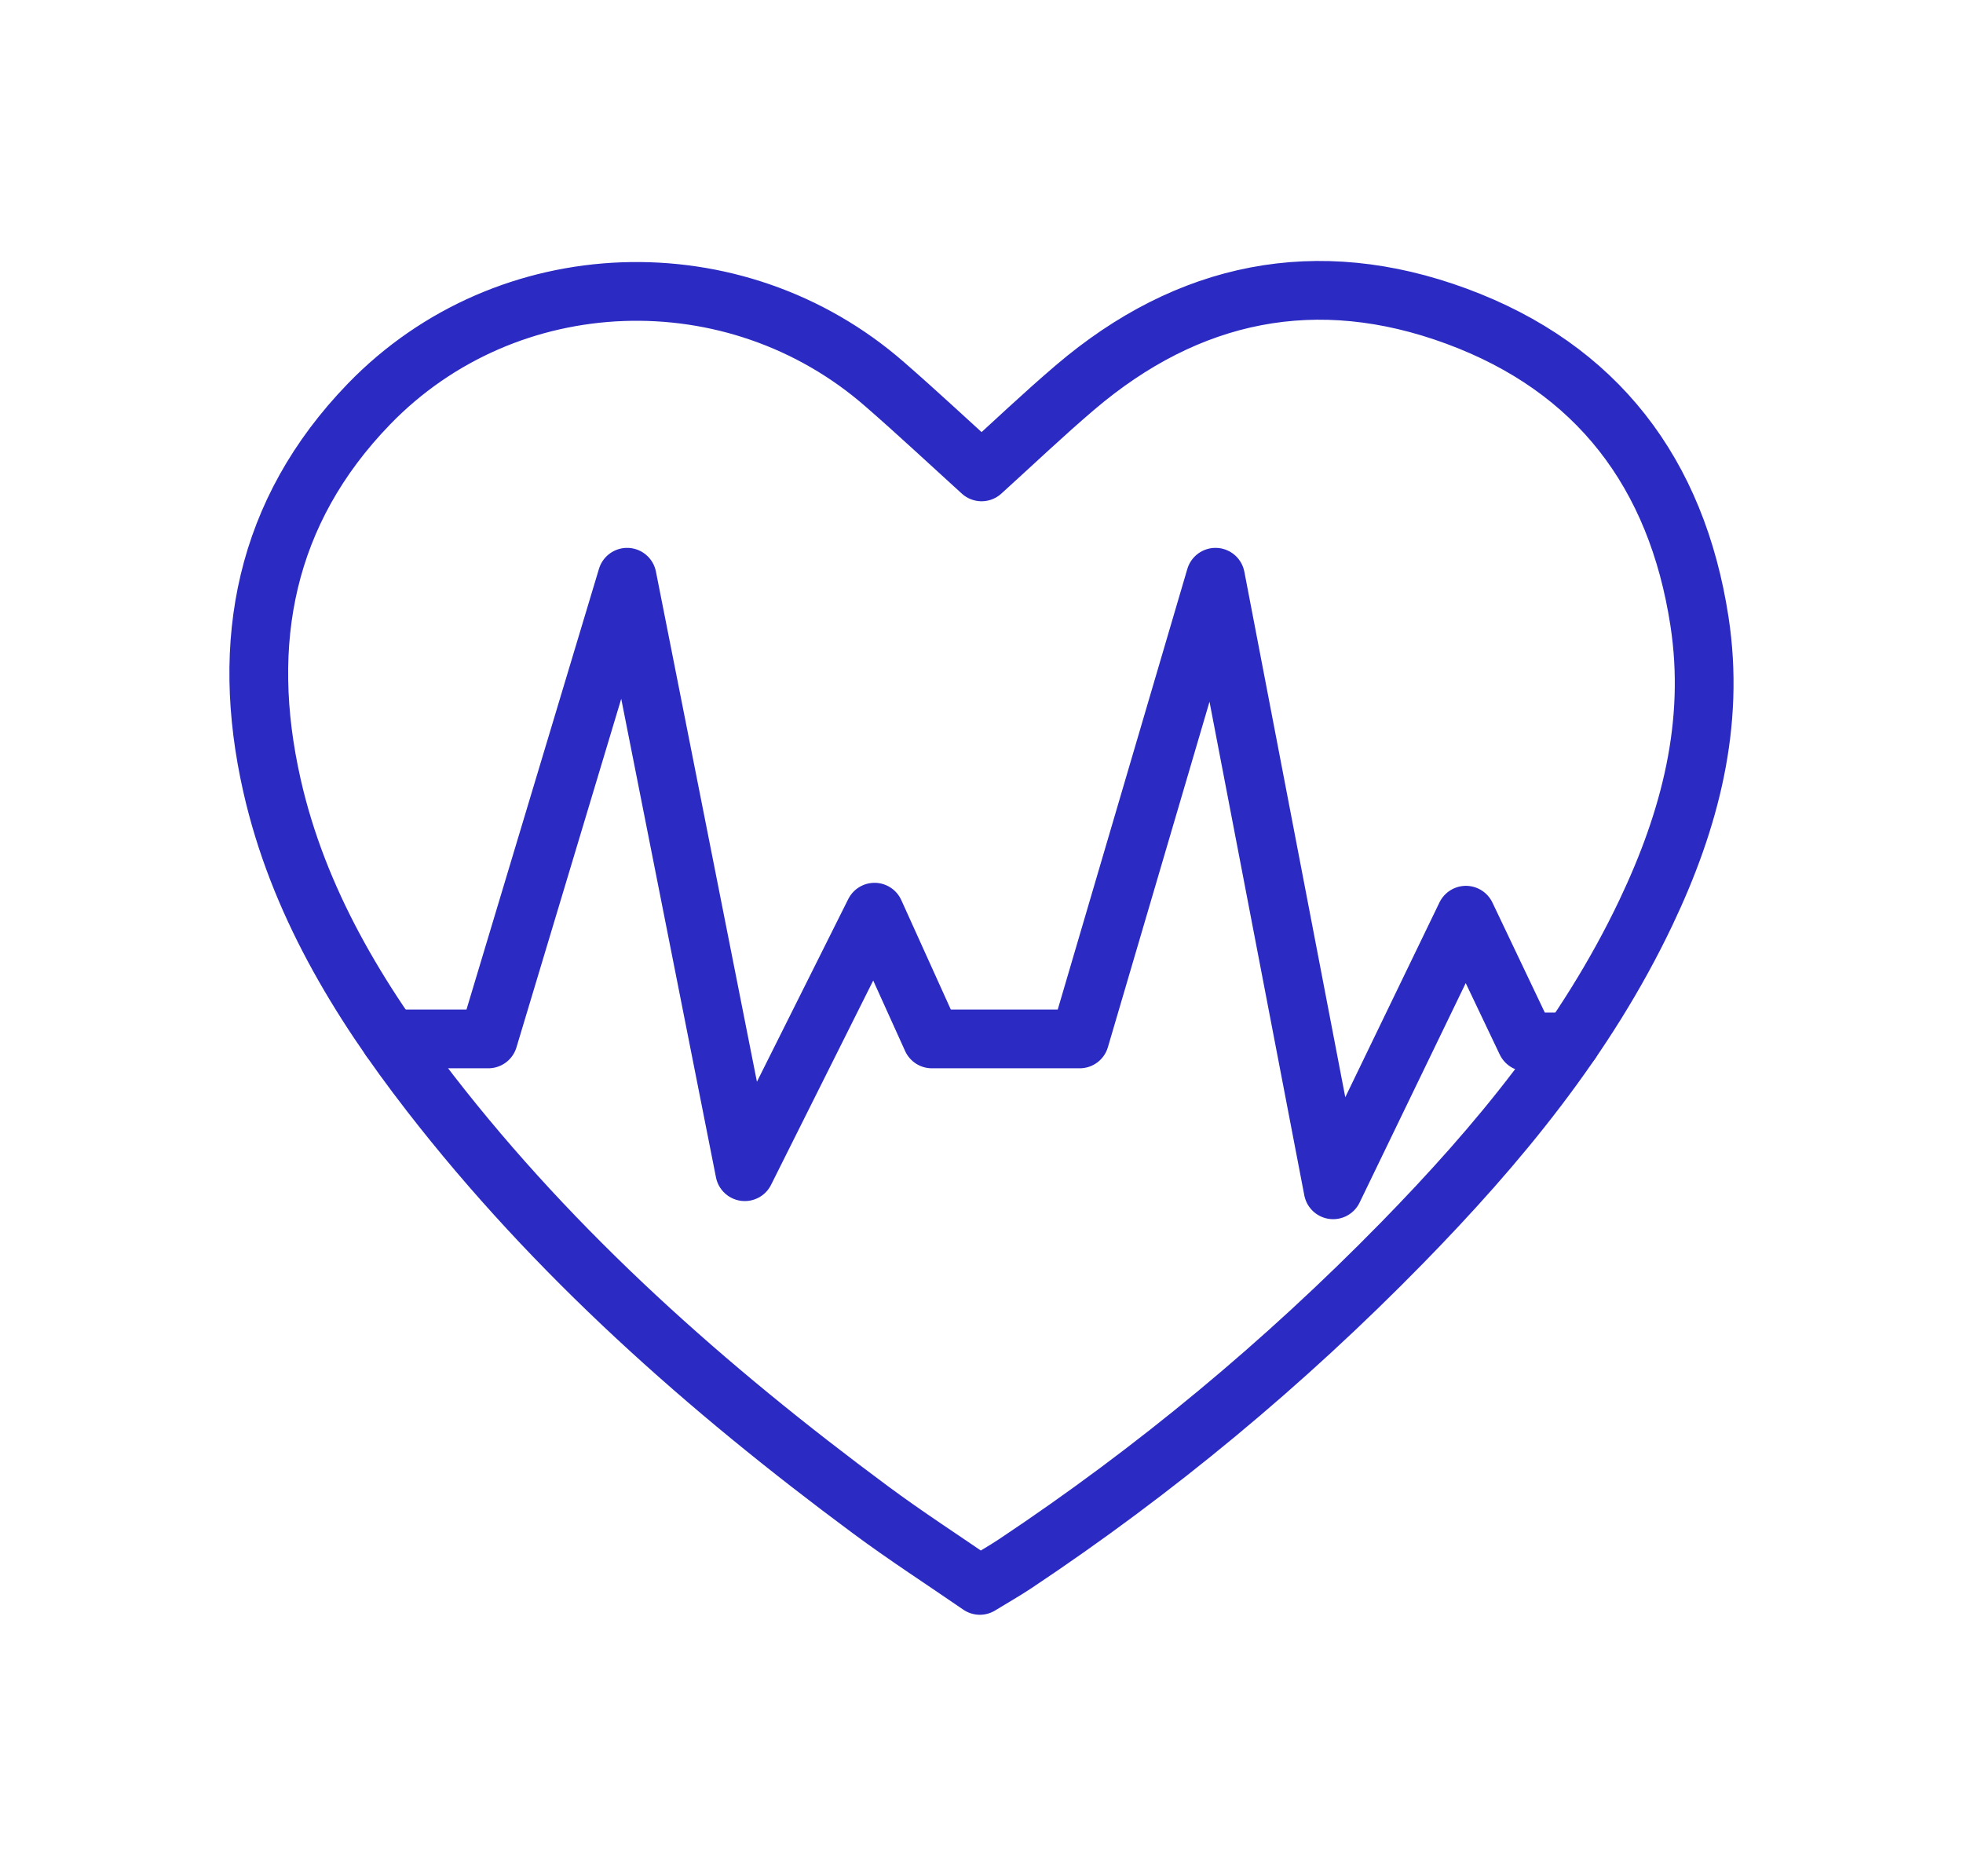
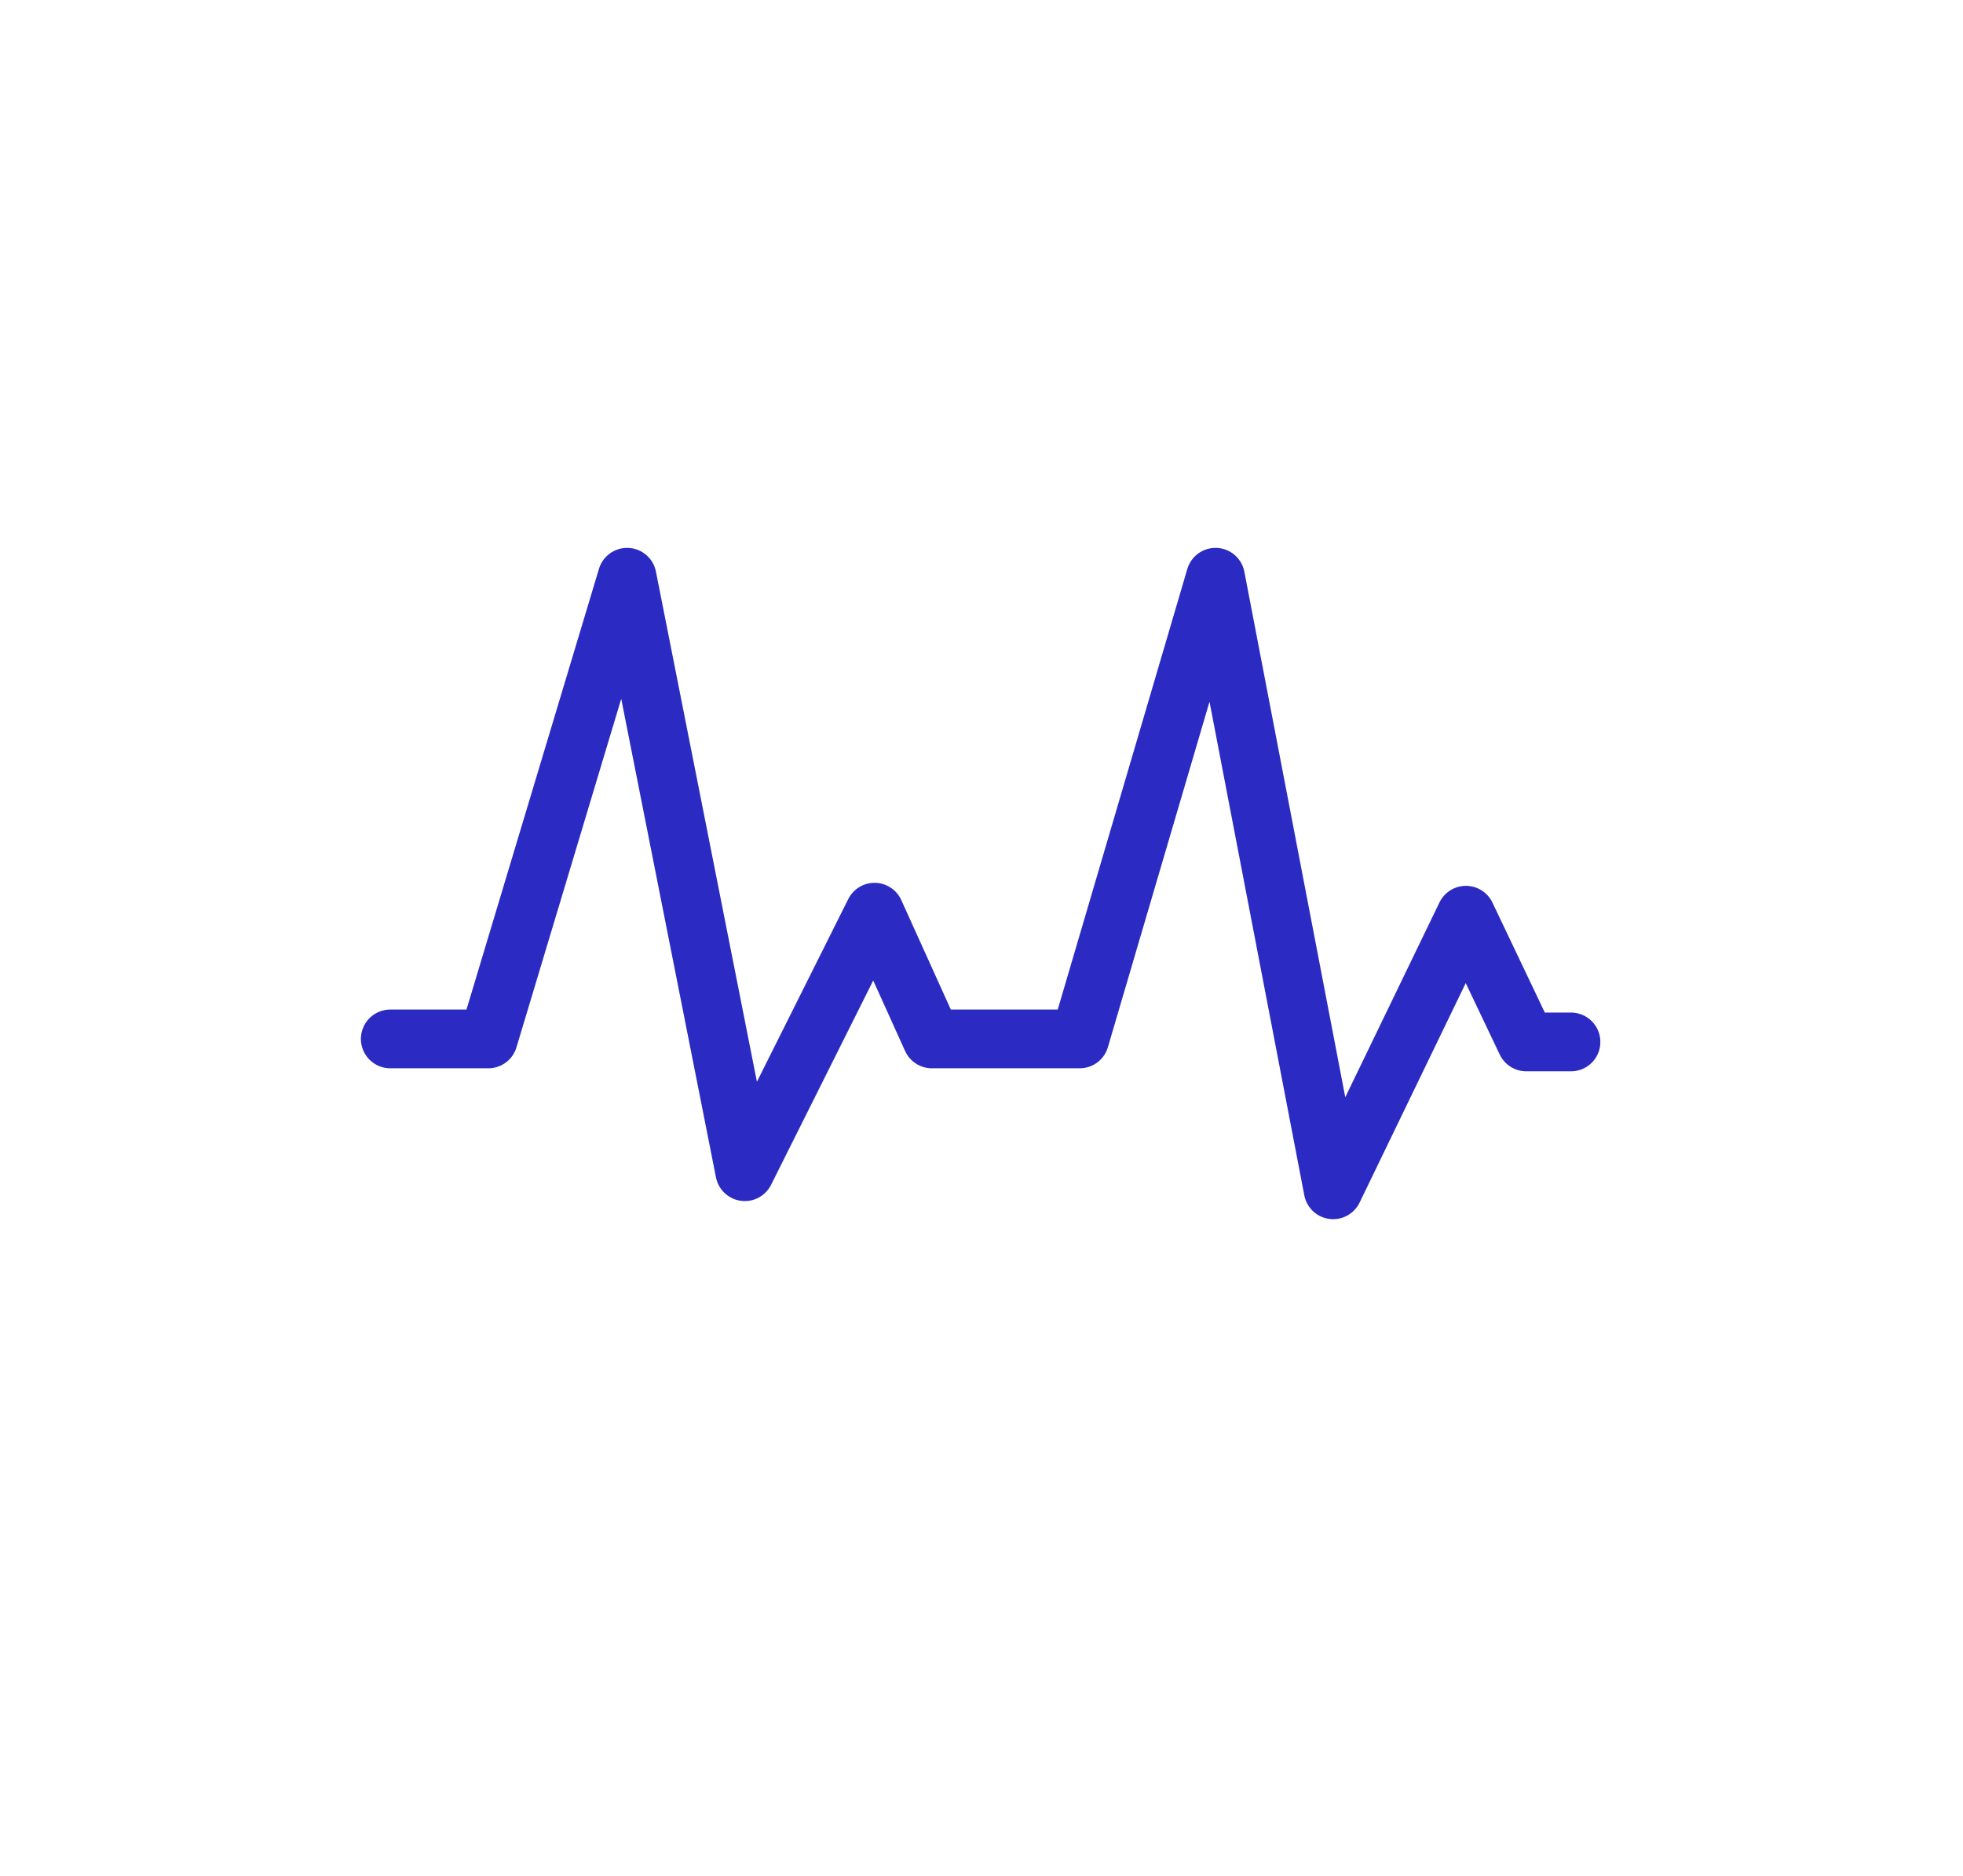
<svg xmlns="http://www.w3.org/2000/svg" version="1.1" id="Livello_1" x="0px" y="0px" viewBox="0 0 48.688 46.518" style="enable-background:new 0 0 48.688 46.518;" xml:space="preserve">
  <g>
    <polyline style="fill:none;stroke:#2B2BC4;stroke-width:1.457;stroke-linecap:round;stroke-linejoin:round;stroke-miterlimit:10;" points="   9.68,25.766 12.112,25.766 15.554,14.316 18.473,29.059 21.691,22.623 23.113,25.766 26.78,25.766 30.148,14.316 33.066,29.508    36.359,22.698 37.856,25.841 38.965,25.841  " />
    <g>
      <g>
-         <path style="fill:none;stroke:#2B2BC4;stroke-width:1.457;stroke-linecap:round;stroke-linejoin:round;stroke-miterlimit:10;" d="     M24.346,11.703c0.772-0.699,1.526-1.418,2.317-2.092c2.811-2.396,6.002-3.045,9.46-1.77c3.49,1.286,5.465,3.899,6.028,7.564     c0.393,2.554-0.238,4.936-1.325,7.223c-1.486,3.128-3.662,5.756-6.061,8.207c-2.916,2.979-6.11,5.631-9.582,7.944     c-0.266,0.177-0.545,0.335-0.88,0.54c-0.909-0.626-1.832-1.222-2.713-1.875c-4.056-3.006-7.819-6.329-10.925-10.338     c-1.781-2.298-3.274-4.763-3.922-7.637c-0.798-3.542-0.174-6.779,2.406-9.446c3.428-3.543,9.087-3.732,12.797-0.49     C22.76,10.241,23.547,10.978,24.346,11.703z" />
-       </g>
+         </g>
    </g>
  </g>
</svg>